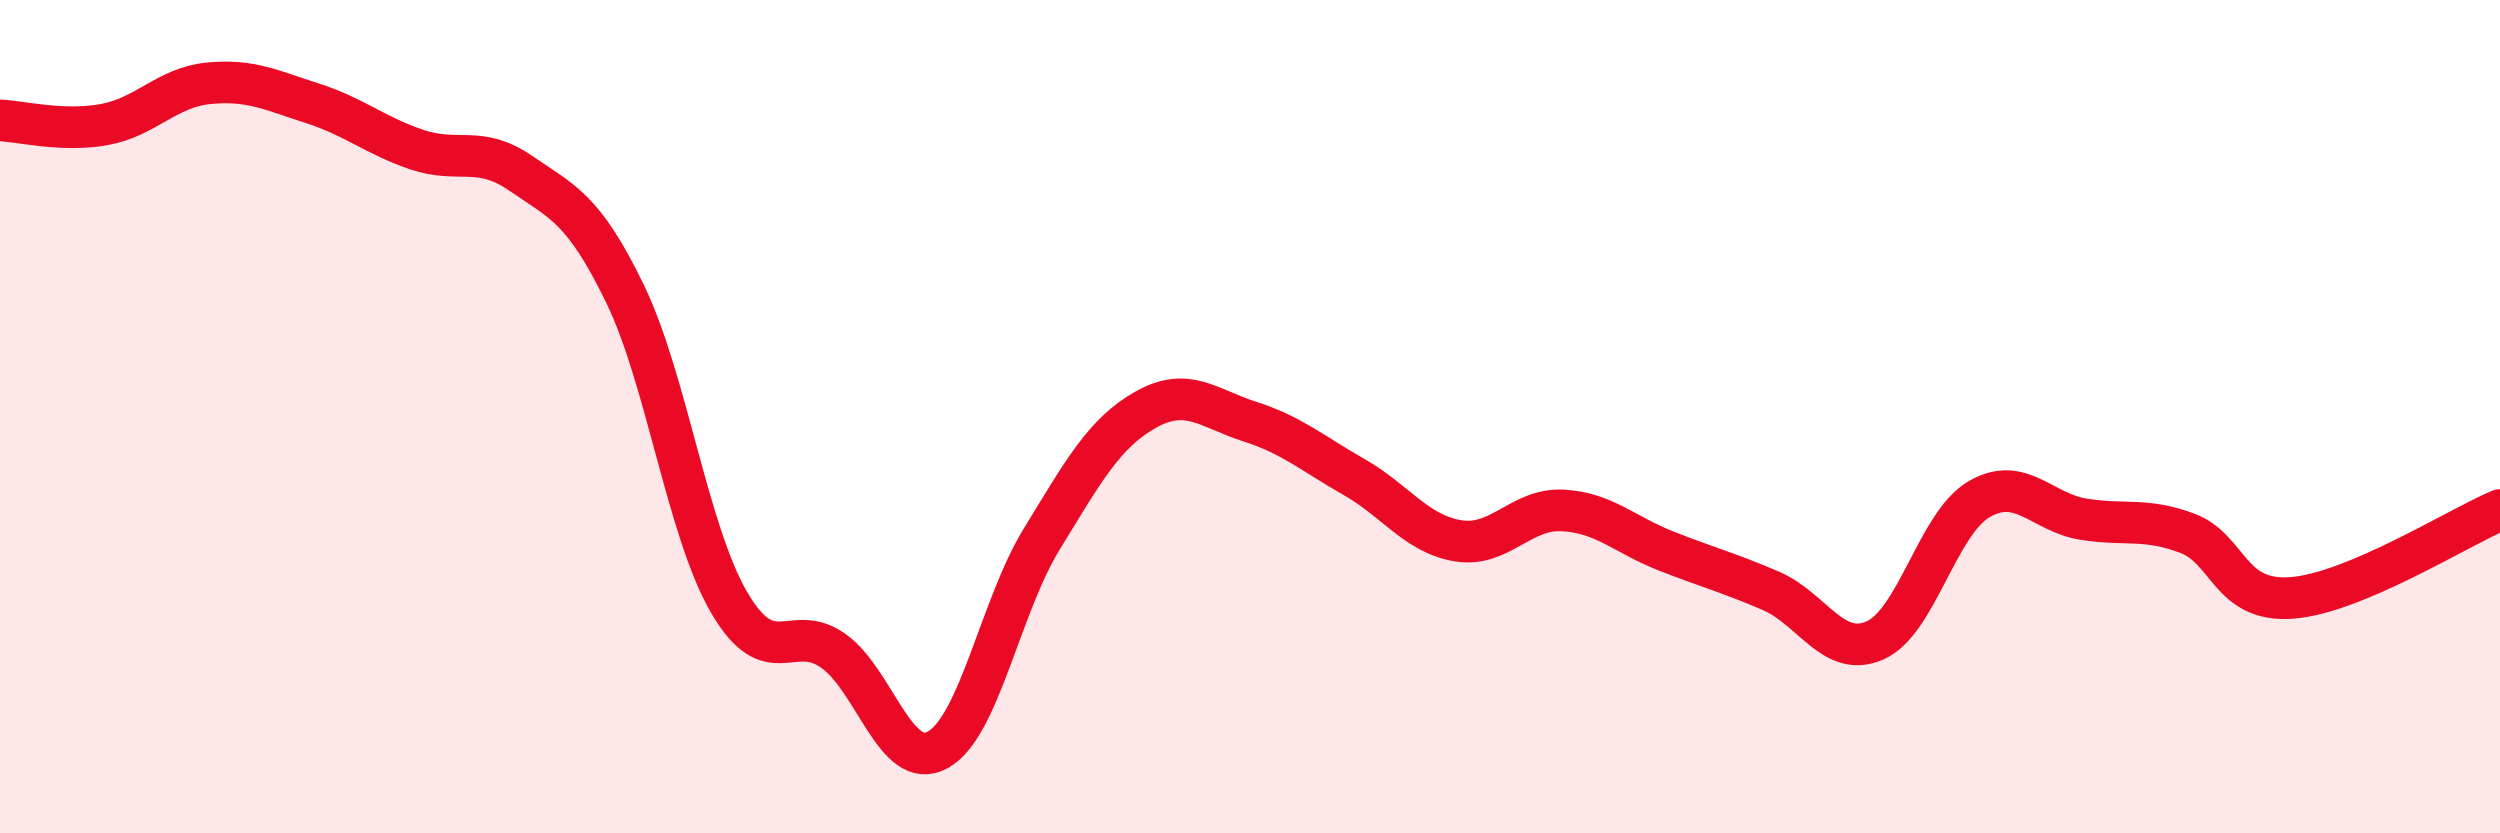
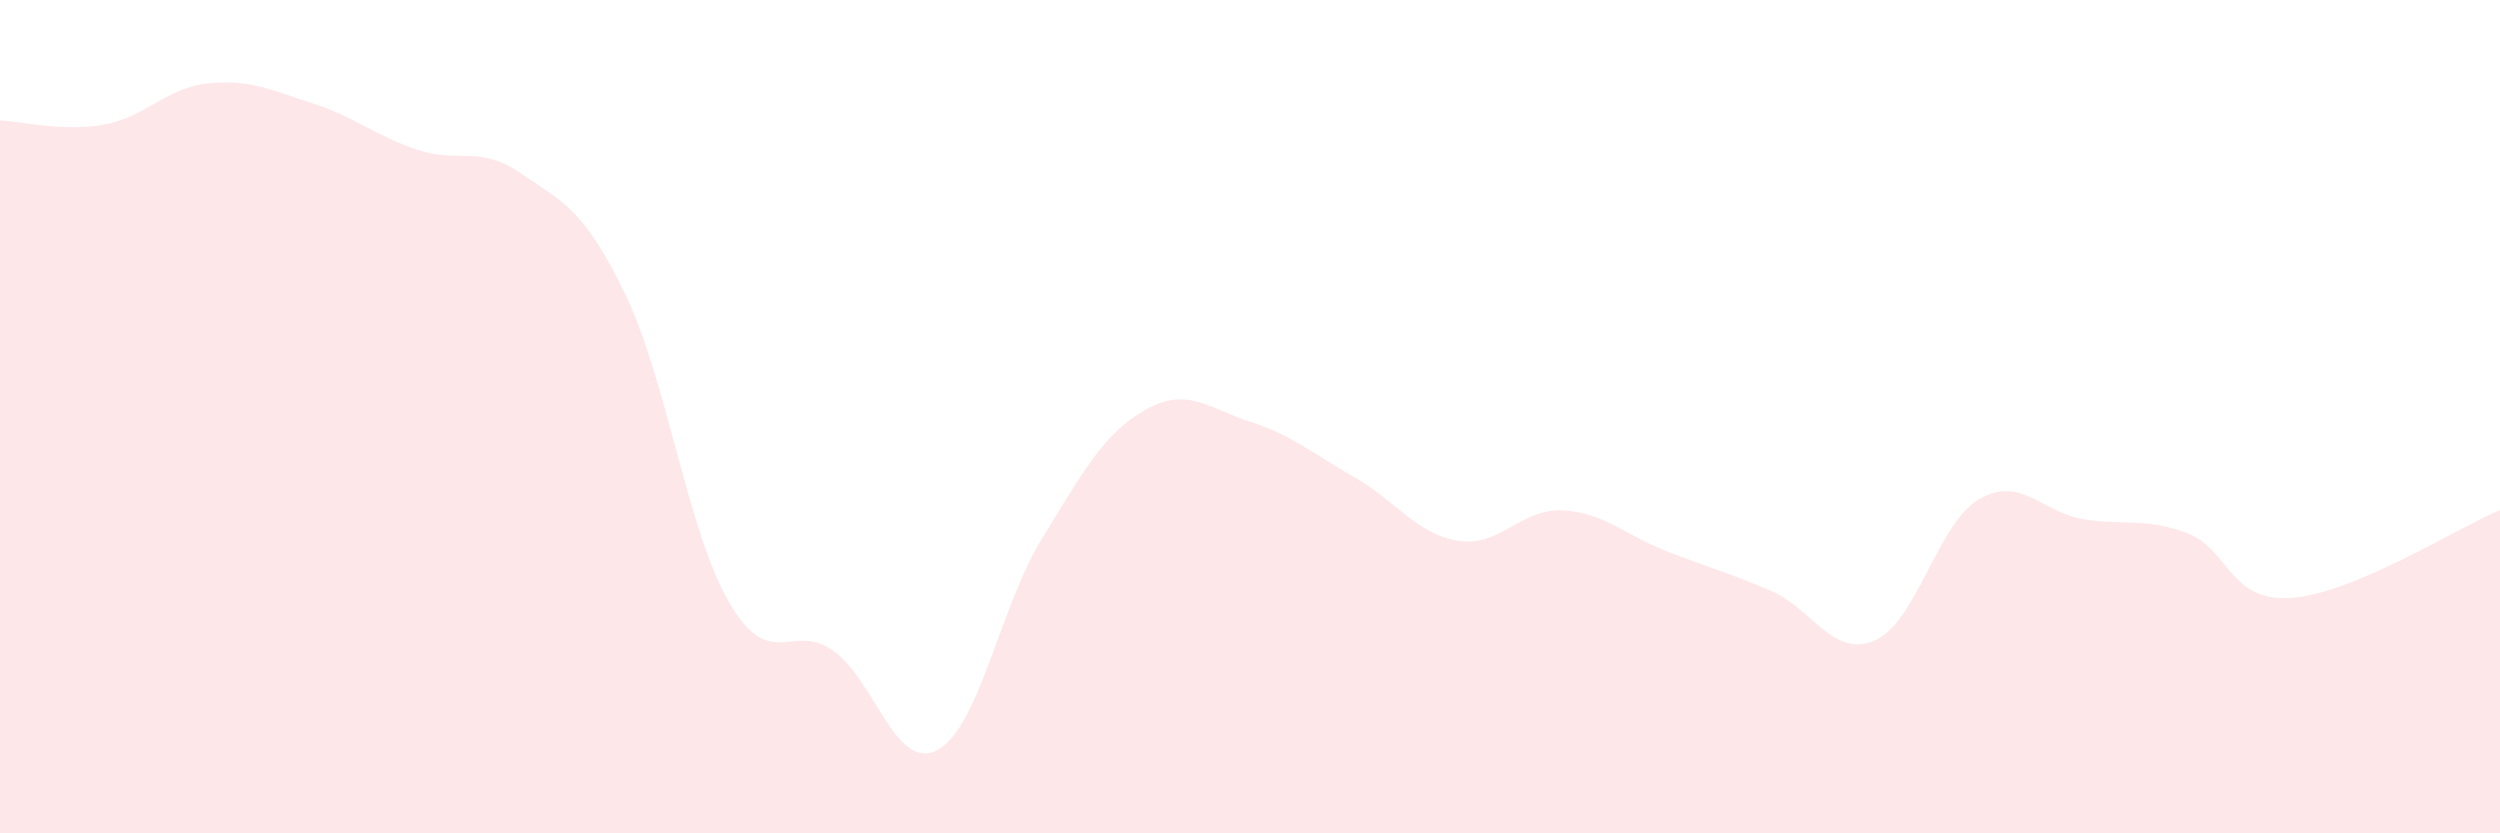
<svg xmlns="http://www.w3.org/2000/svg" width="60" height="20" viewBox="0 0 60 20">
  <path d="M 0,2.89 C 0.5,2.91 1.5,3.17 2.5,2.99 C 3.5,2.81 4,2.1 5,2 C 6,1.9 6.5,2.16 7.5,2.48 C 8.5,2.8 9,3.25 10,3.59 C 11,3.93 11.5,3.47 12.5,4.16 C 13.5,4.85 14,4.99 15,7.05 C 16,9.11 16.5,12.75 17.5,14.46 C 18.5,16.17 19,14.91 20,15.62 C 21,16.33 21.5,18.54 22.5,18 C 23.5,17.46 24,14.57 25,12.94 C 26,11.31 26.5,10.39 27.5,9.83 C 28.5,9.27 29,9.8 30,10.12 C 31,10.44 31.5,10.88 32.5,11.45 C 33.5,12.02 34,12.82 35,12.98 C 36,13.14 36.5,12.2 37.5,12.25 C 38.5,12.3 39,12.84 40,13.23 C 41,13.62 41.5,13.75 42.5,14.18 C 43.5,14.61 44,15.81 45,15.37 C 46,14.93 46.5,12.56 47.5,11.98 C 48.5,11.4 49,12.3 50,12.46 C 51,12.62 51.5,12.42 52.5,12.8 C 53.5,13.18 53.5,14.46 55,14.35 C 56.5,14.24 59,12.66 60,12.24L60 20L0 20Z" fill="#EB0A25" opacity="0.1" stroke-linecap="round" stroke-linejoin="round" />
-   <path d="M 0,2.89 C 0.5,2.91 1.5,3.17 2.5,2.99 C 3.5,2.81 4,2.1 5,2 C 6,1.9 6.5,2.16 7.5,2.48 C 8.5,2.8 9,3.25 10,3.59 C 11,3.93 11.5,3.47 12.5,4.16 C 13.5,4.85 14,4.99 15,7.05 C 16,9.11 16.5,12.75 17.5,14.46 C 18.5,16.17 19,14.91 20,15.62 C 21,16.33 21.5,18.54 22.5,18 C 23.5,17.46 24,14.57 25,12.94 C 26,11.31 26.5,10.39 27.5,9.83 C 28.5,9.27 29,9.8 30,10.12 C 31,10.44 31.5,10.88 32.5,11.45 C 33.5,12.02 34,12.82 35,12.98 C 36,13.14 36.5,12.2 37.5,12.25 C 38.5,12.3 39,12.84 40,13.23 C 41,13.62 41.5,13.75 42.5,14.18 C 43.5,14.61 44,15.81 45,15.37 C 46,14.93 46.5,12.56 47.5,11.98 C 48.5,11.4 49,12.3 50,12.46 C 51,12.62 51.5,12.42 52.5,12.8 C 53.5,13.18 53.5,14.46 55,14.35 C 56.5,14.24 59,12.66 60,12.24" stroke="#EB0A25" stroke-width="1" fill="none" stroke-linecap="round" stroke-linejoin="round" />
</svg>